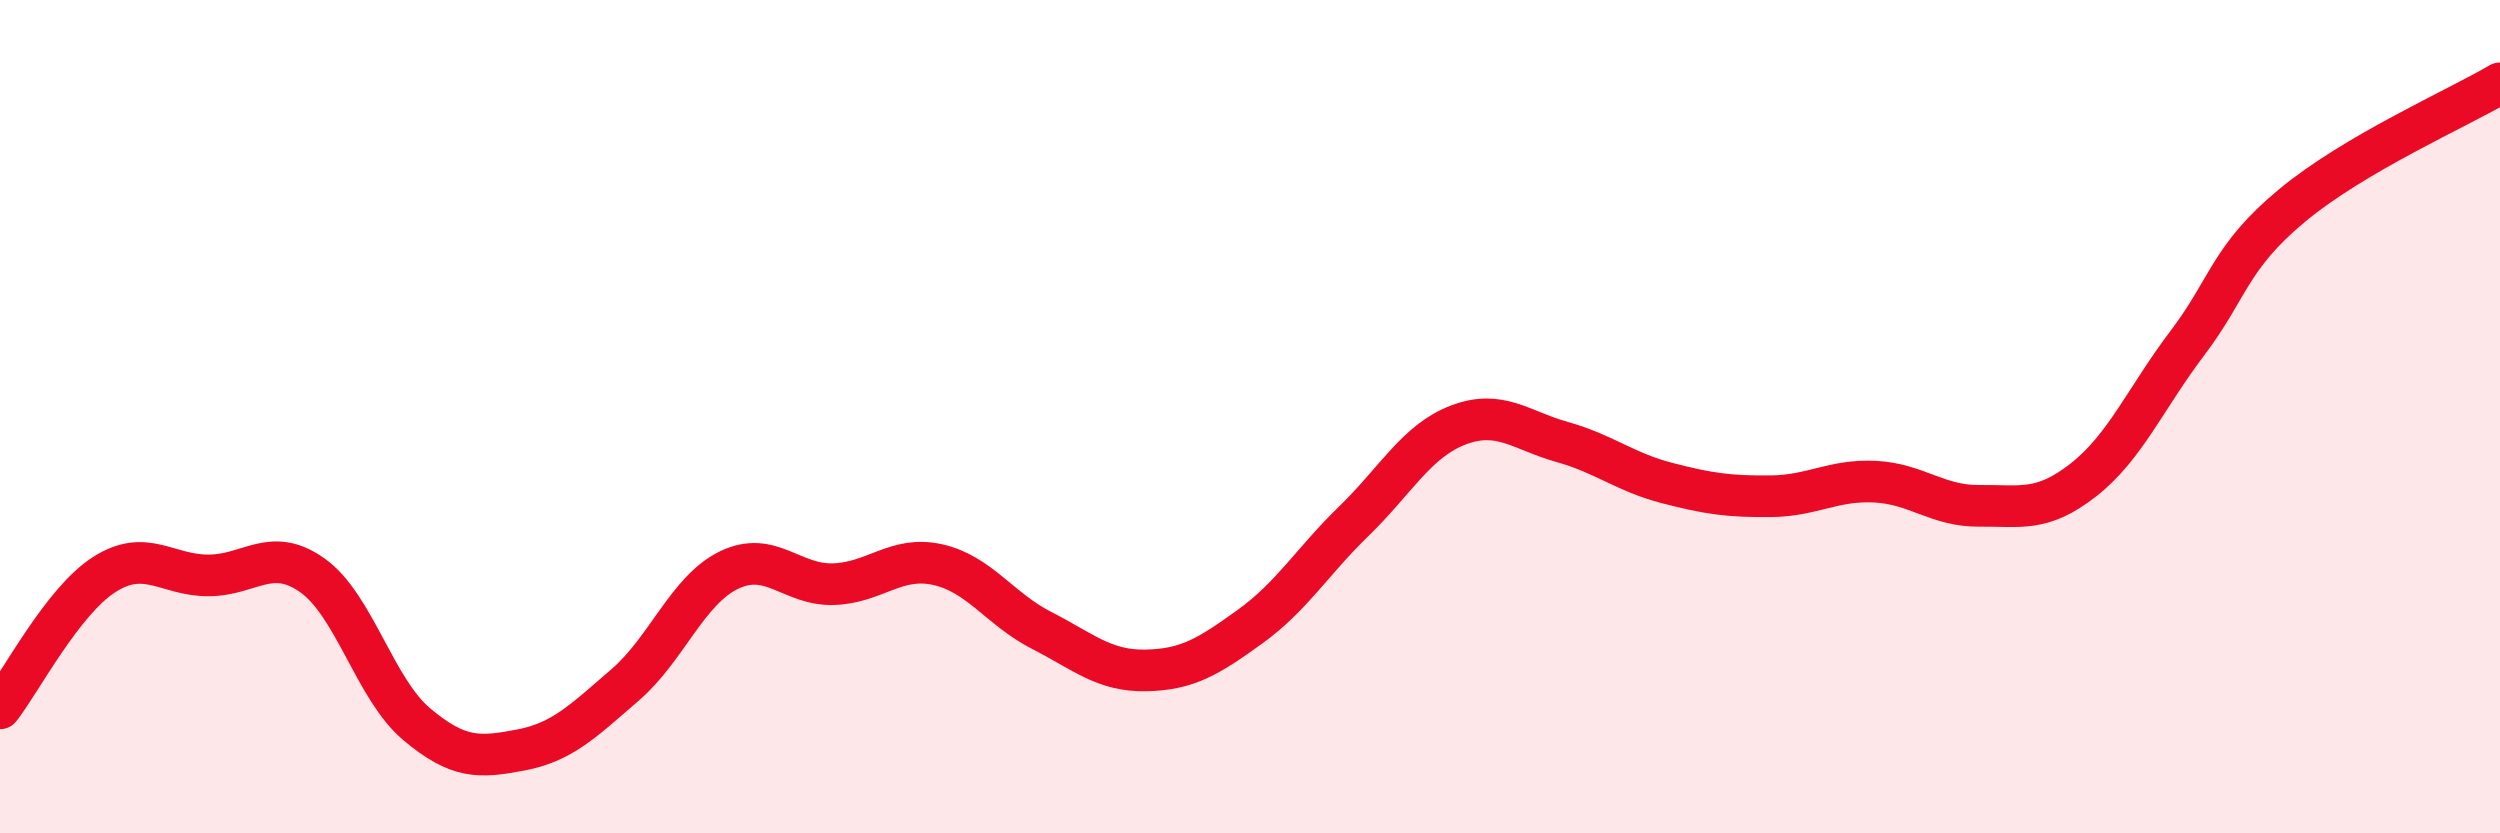
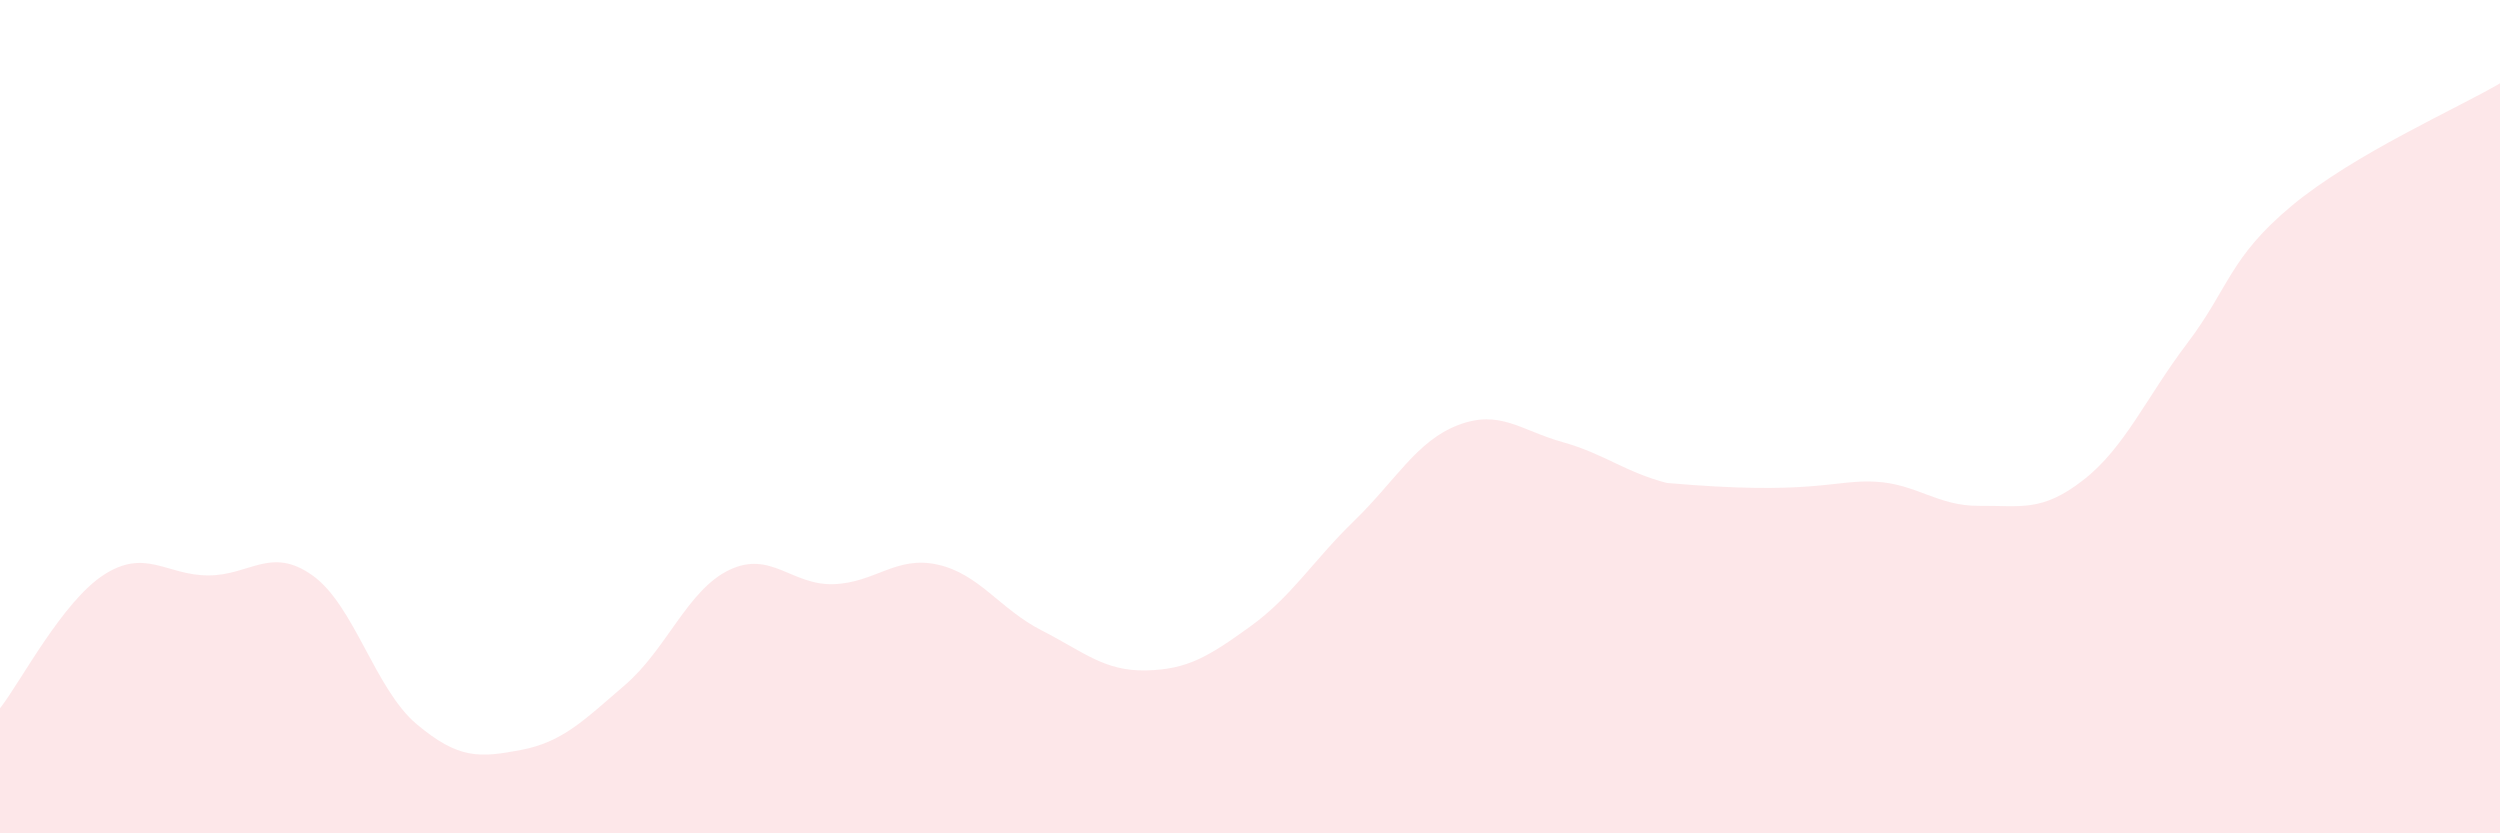
<svg xmlns="http://www.w3.org/2000/svg" width="60" height="20" viewBox="0 0 60 20">
-   <path d="M 0,17 C 0.5,16.36 1.5,14.43 2.5,13.79 C 3.5,13.15 4,13.81 5,13.81 C 6,13.81 6.5,13.1 7.5,13.81 C 8.5,14.52 9,16.54 10,17.38 C 11,18.22 11.5,18.19 12.5,18 C 13.5,17.81 14,17.3 15,16.44 C 16,15.58 16.5,14.16 17.5,13.68 C 18.5,13.2 19,14.05 20,14.02 C 21,13.99 21.5,13.33 22.5,13.55 C 23.5,13.77 24,14.62 25,15.13 C 26,15.64 26.5,16.11 27.5,16.09 C 28.5,16.07 29,15.76 30,15.04 C 31,14.32 31.5,13.47 32.5,12.5 C 33.5,11.53 34,10.58 35,10.2 C 36,9.82 36.5,10.33 37.5,10.61 C 38.5,10.89 39,11.33 40,11.59 C 41,11.85 41.5,11.92 42.5,11.91 C 43.5,11.9 44,11.51 45,11.56 C 46,11.61 46.5,12.15 47.5,12.14 C 48.5,12.13 49,12.3 50,11.52 C 51,10.74 51.5,9.55 52.5,8.23 C 53.5,6.91 53.5,6.19 55,4.94 C 56.5,3.69 59,2.59 60,2L60 20L0 20Z" fill="#EB0A25" opacity="0.1" stroke-linecap="round" stroke-linejoin="round" />
-   <path d="M 0,17 C 0.5,16.36 1.5,14.43 2.5,13.79 C 3.5,13.15 4,13.81 5,13.81 C 6,13.81 6.5,13.1 7.5,13.81 C 8.5,14.52 9,16.54 10,17.38 C 11,18.22 11.5,18.19 12.5,18 C 13.5,17.81 14,17.3 15,16.44 C 16,15.58 16.5,14.16 17.5,13.68 C 18.5,13.2 19,14.05 20,14.02 C 21,13.99 21.5,13.33 22.5,13.55 C 23.5,13.77 24,14.62 25,15.13 C 26,15.64 26.5,16.11 27.5,16.09 C 28.5,16.07 29,15.76 30,15.04 C 31,14.32 31.5,13.47 32.5,12.5 C 33.5,11.53 34,10.58 35,10.2 C 36,9.82 36.5,10.33 37.5,10.61 C 38.5,10.89 39,11.33 40,11.59 C 41,11.85 41.5,11.92 42.5,11.91 C 43.5,11.9 44,11.51 45,11.56 C 46,11.61 46.5,12.15 47.5,12.14 C 48.5,12.13 49,12.3 50,11.52 C 51,10.74 51.5,9.55 52.5,8.23 C 53.5,6.91 53.5,6.19 55,4.94 C 56.5,3.69 59,2.59 60,2" stroke="#EB0A25" stroke-width="1" fill="none" stroke-linecap="round" stroke-linejoin="round" />
+   <path d="M 0,17 C 0.5,16.36 1.5,14.43 2.5,13.79 C 3.5,13.15 4,13.81 5,13.81 C 6,13.81 6.5,13.1 7.5,13.81 C 8.5,14.52 9,16.54 10,17.38 C 11,18.22 11.5,18.19 12.5,18 C 13.5,17.81 14,17.3 15,16.44 C 16,15.58 16.5,14.16 17.5,13.68 C 18.5,13.2 19,14.05 20,14.02 C 21,13.99 21.5,13.33 22.5,13.55 C 23.5,13.77 24,14.62 25,15.13 C 26,15.64 26.5,16.11 27.5,16.09 C 28.5,16.07 29,15.76 30,15.04 C 31,14.32 31.5,13.47 32.5,12.5 C 33.5,11.53 34,10.58 35,10.2 C 36,9.82 36.5,10.33 37.5,10.61 C 38.5,10.89 39,11.33 40,11.59 C 43.5,11.9 44,11.51 45,11.56 C 46,11.61 46.5,12.15 47.5,12.14 C 48.5,12.13 49,12.3 50,11.52 C 51,10.74 51.5,9.55 52.5,8.23 C 53.5,6.91 53.5,6.19 55,4.94 C 56.5,3.69 59,2.59 60,2L60 20L0 20Z" fill="#EB0A25" opacity="0.1" stroke-linecap="round" stroke-linejoin="round" />
</svg>